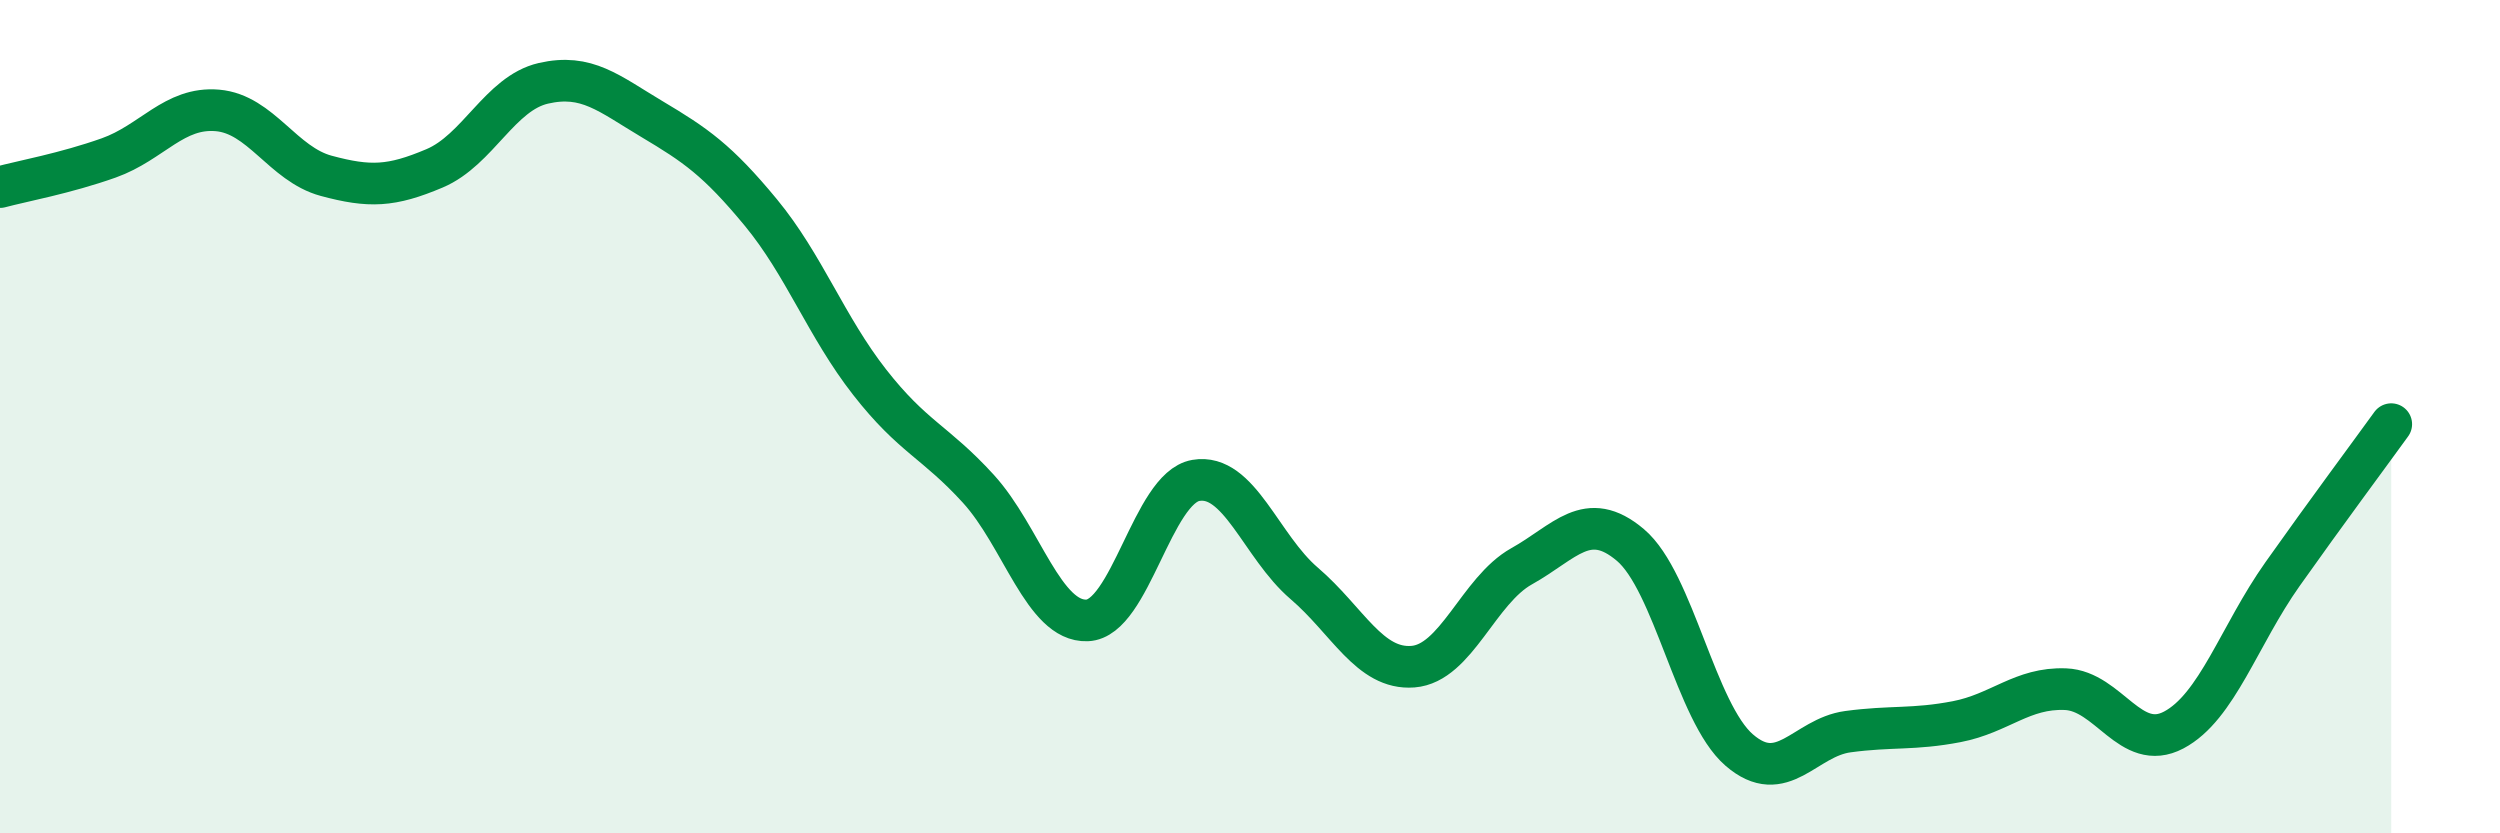
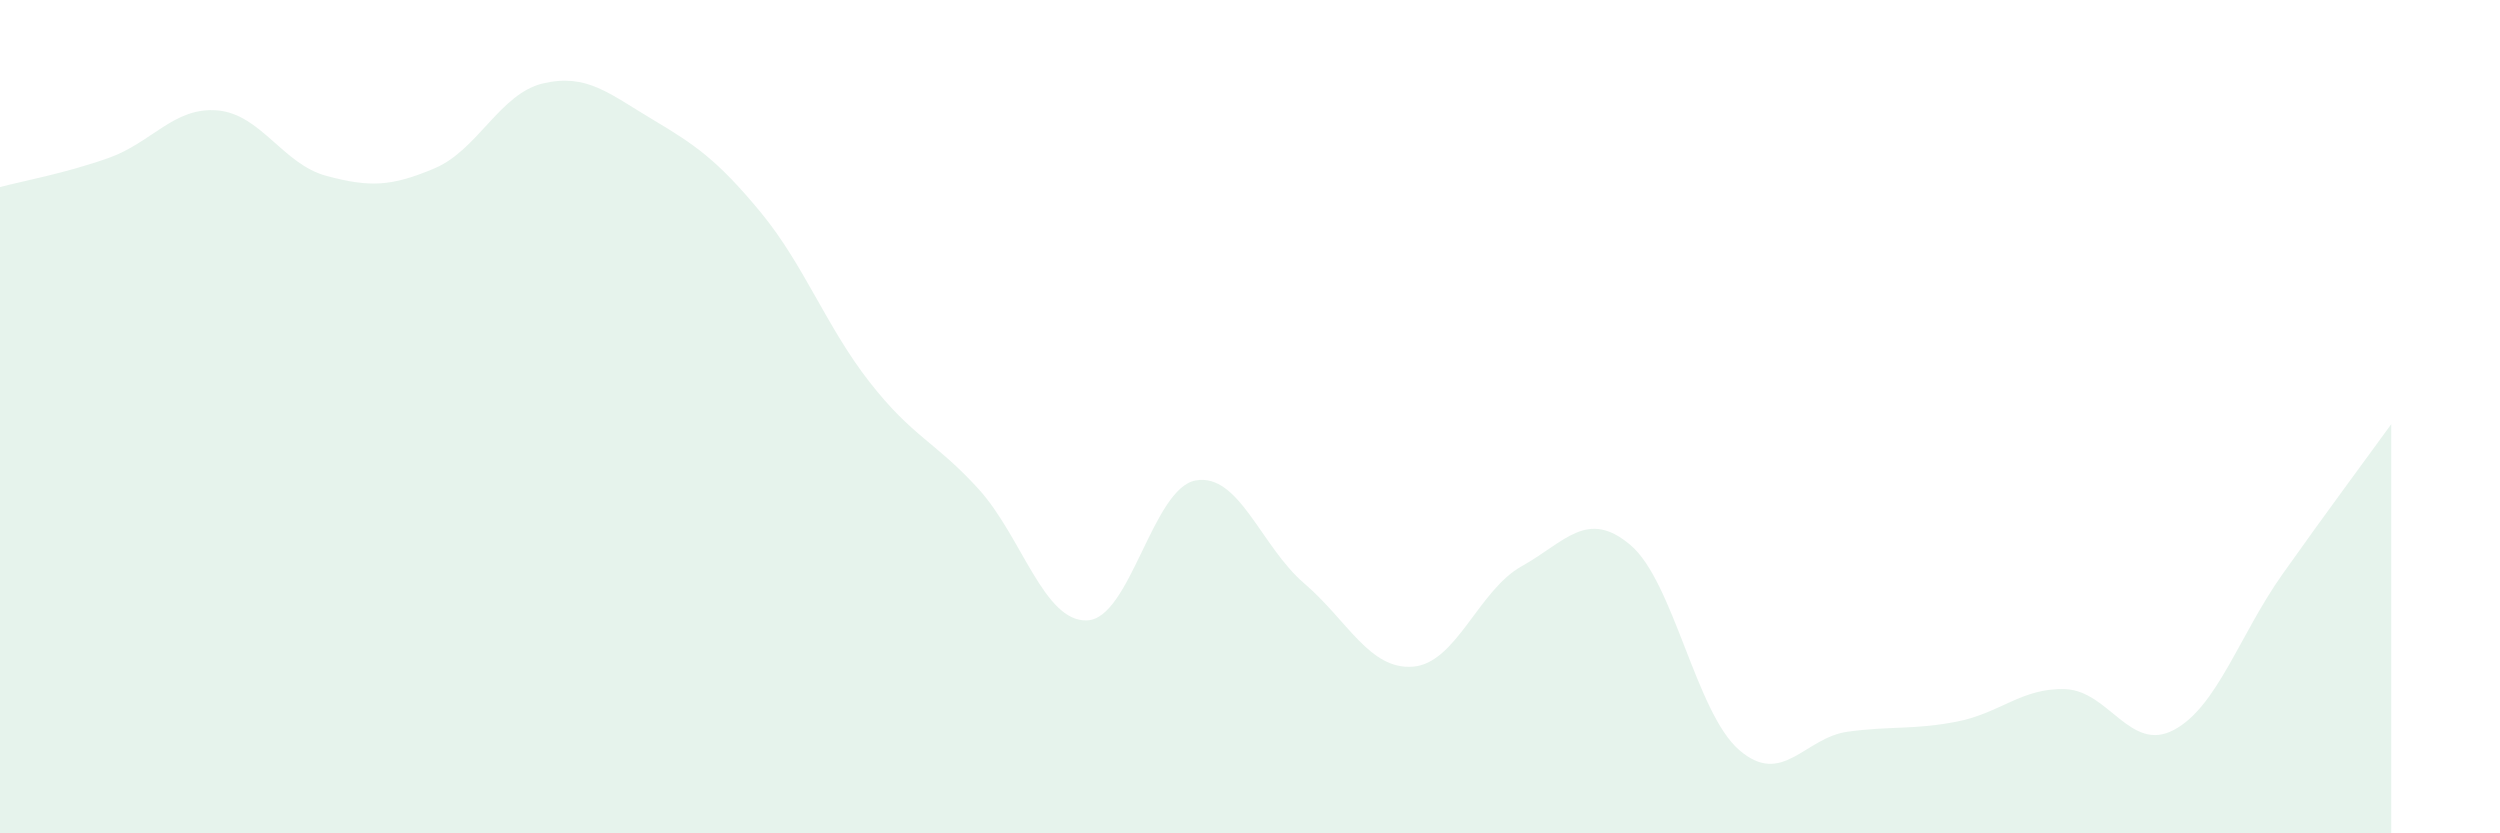
<svg xmlns="http://www.w3.org/2000/svg" width="60" height="20" viewBox="0 0 60 20">
  <path d="M 0,4.49 C 0.52,4.35 1.57,4.16 2.61,3.79 C 3.65,3.42 4.18,2.56 5.22,2.65 C 6.26,2.74 6.79,3.94 7.83,4.22 C 8.87,4.5 9.39,4.48 10.43,4.04 C 11.47,3.6 12,2.24 13.04,2 C 14.08,1.76 14.61,2.24 15.65,2.86 C 16.69,3.48 17.22,3.84 18.26,5.1 C 19.3,6.36 19.83,7.84 20.87,9.17 C 21.91,10.5 22.44,10.59 23.48,11.73 C 24.52,12.87 25.05,14.93 26.09,14.89 C 27.13,14.85 27.66,11.71 28.7,11.53 C 29.74,11.35 30.26,13.11 31.3,14 C 32.34,14.89 32.87,16.08 33.91,16 C 34.95,15.92 35.48,14.17 36.52,13.59 C 37.56,13.01 38.09,12.2 39.13,13.08 C 40.17,13.96 40.7,17.1 41.74,18 C 42.78,18.9 43.31,17.7 44.35,17.56 C 45.39,17.42 45.92,17.52 46.96,17.32 C 48,17.12 48.53,16.5 49.57,16.54 C 50.61,16.58 51.13,18.07 52.17,17.52 C 53.21,16.97 53.74,15.25 54.78,13.78 C 55.82,12.31 56.87,10.9 57.39,10.18L57.39 20L0 20Z" fill="#008740" opacity="0.1" stroke-linecap="round" stroke-linejoin="round" />
-   <path d="M 0,4.49 C 0.52,4.35 1.57,4.16 2.61,3.79 C 3.65,3.42 4.18,2.56 5.22,2.65 C 6.26,2.74 6.79,3.94 7.83,4.22 C 8.87,4.5 9.39,4.48 10.43,4.04 C 11.47,3.6 12,2.24 13.04,2 C 14.08,1.76 14.61,2.24 15.65,2.86 C 16.69,3.48 17.22,3.84 18.26,5.1 C 19.3,6.36 19.83,7.84 20.87,9.17 C 21.91,10.5 22.44,10.59 23.48,11.73 C 24.52,12.87 25.05,14.93 26.09,14.89 C 27.13,14.85 27.66,11.71 28.7,11.53 C 29.74,11.35 30.26,13.11 31.3,14 C 32.34,14.89 32.87,16.08 33.91,16 C 34.95,15.92 35.48,14.17 36.52,13.59 C 37.56,13.01 38.09,12.2 39.13,13.08 C 40.17,13.96 40.7,17.1 41.74,18 C 42.78,18.9 43.31,17.7 44.35,17.56 C 45.39,17.42 45.92,17.52 46.96,17.32 C 48,17.12 48.53,16.5 49.57,16.54 C 50.61,16.58 51.13,18.07 52.17,17.52 C 53.21,16.97 53.74,15.25 54.78,13.78 C 55.82,12.31 56.87,10.9 57.39,10.18" stroke="#008740" stroke-width="1" fill="none" stroke-linecap="round" stroke-linejoin="round" />
</svg>